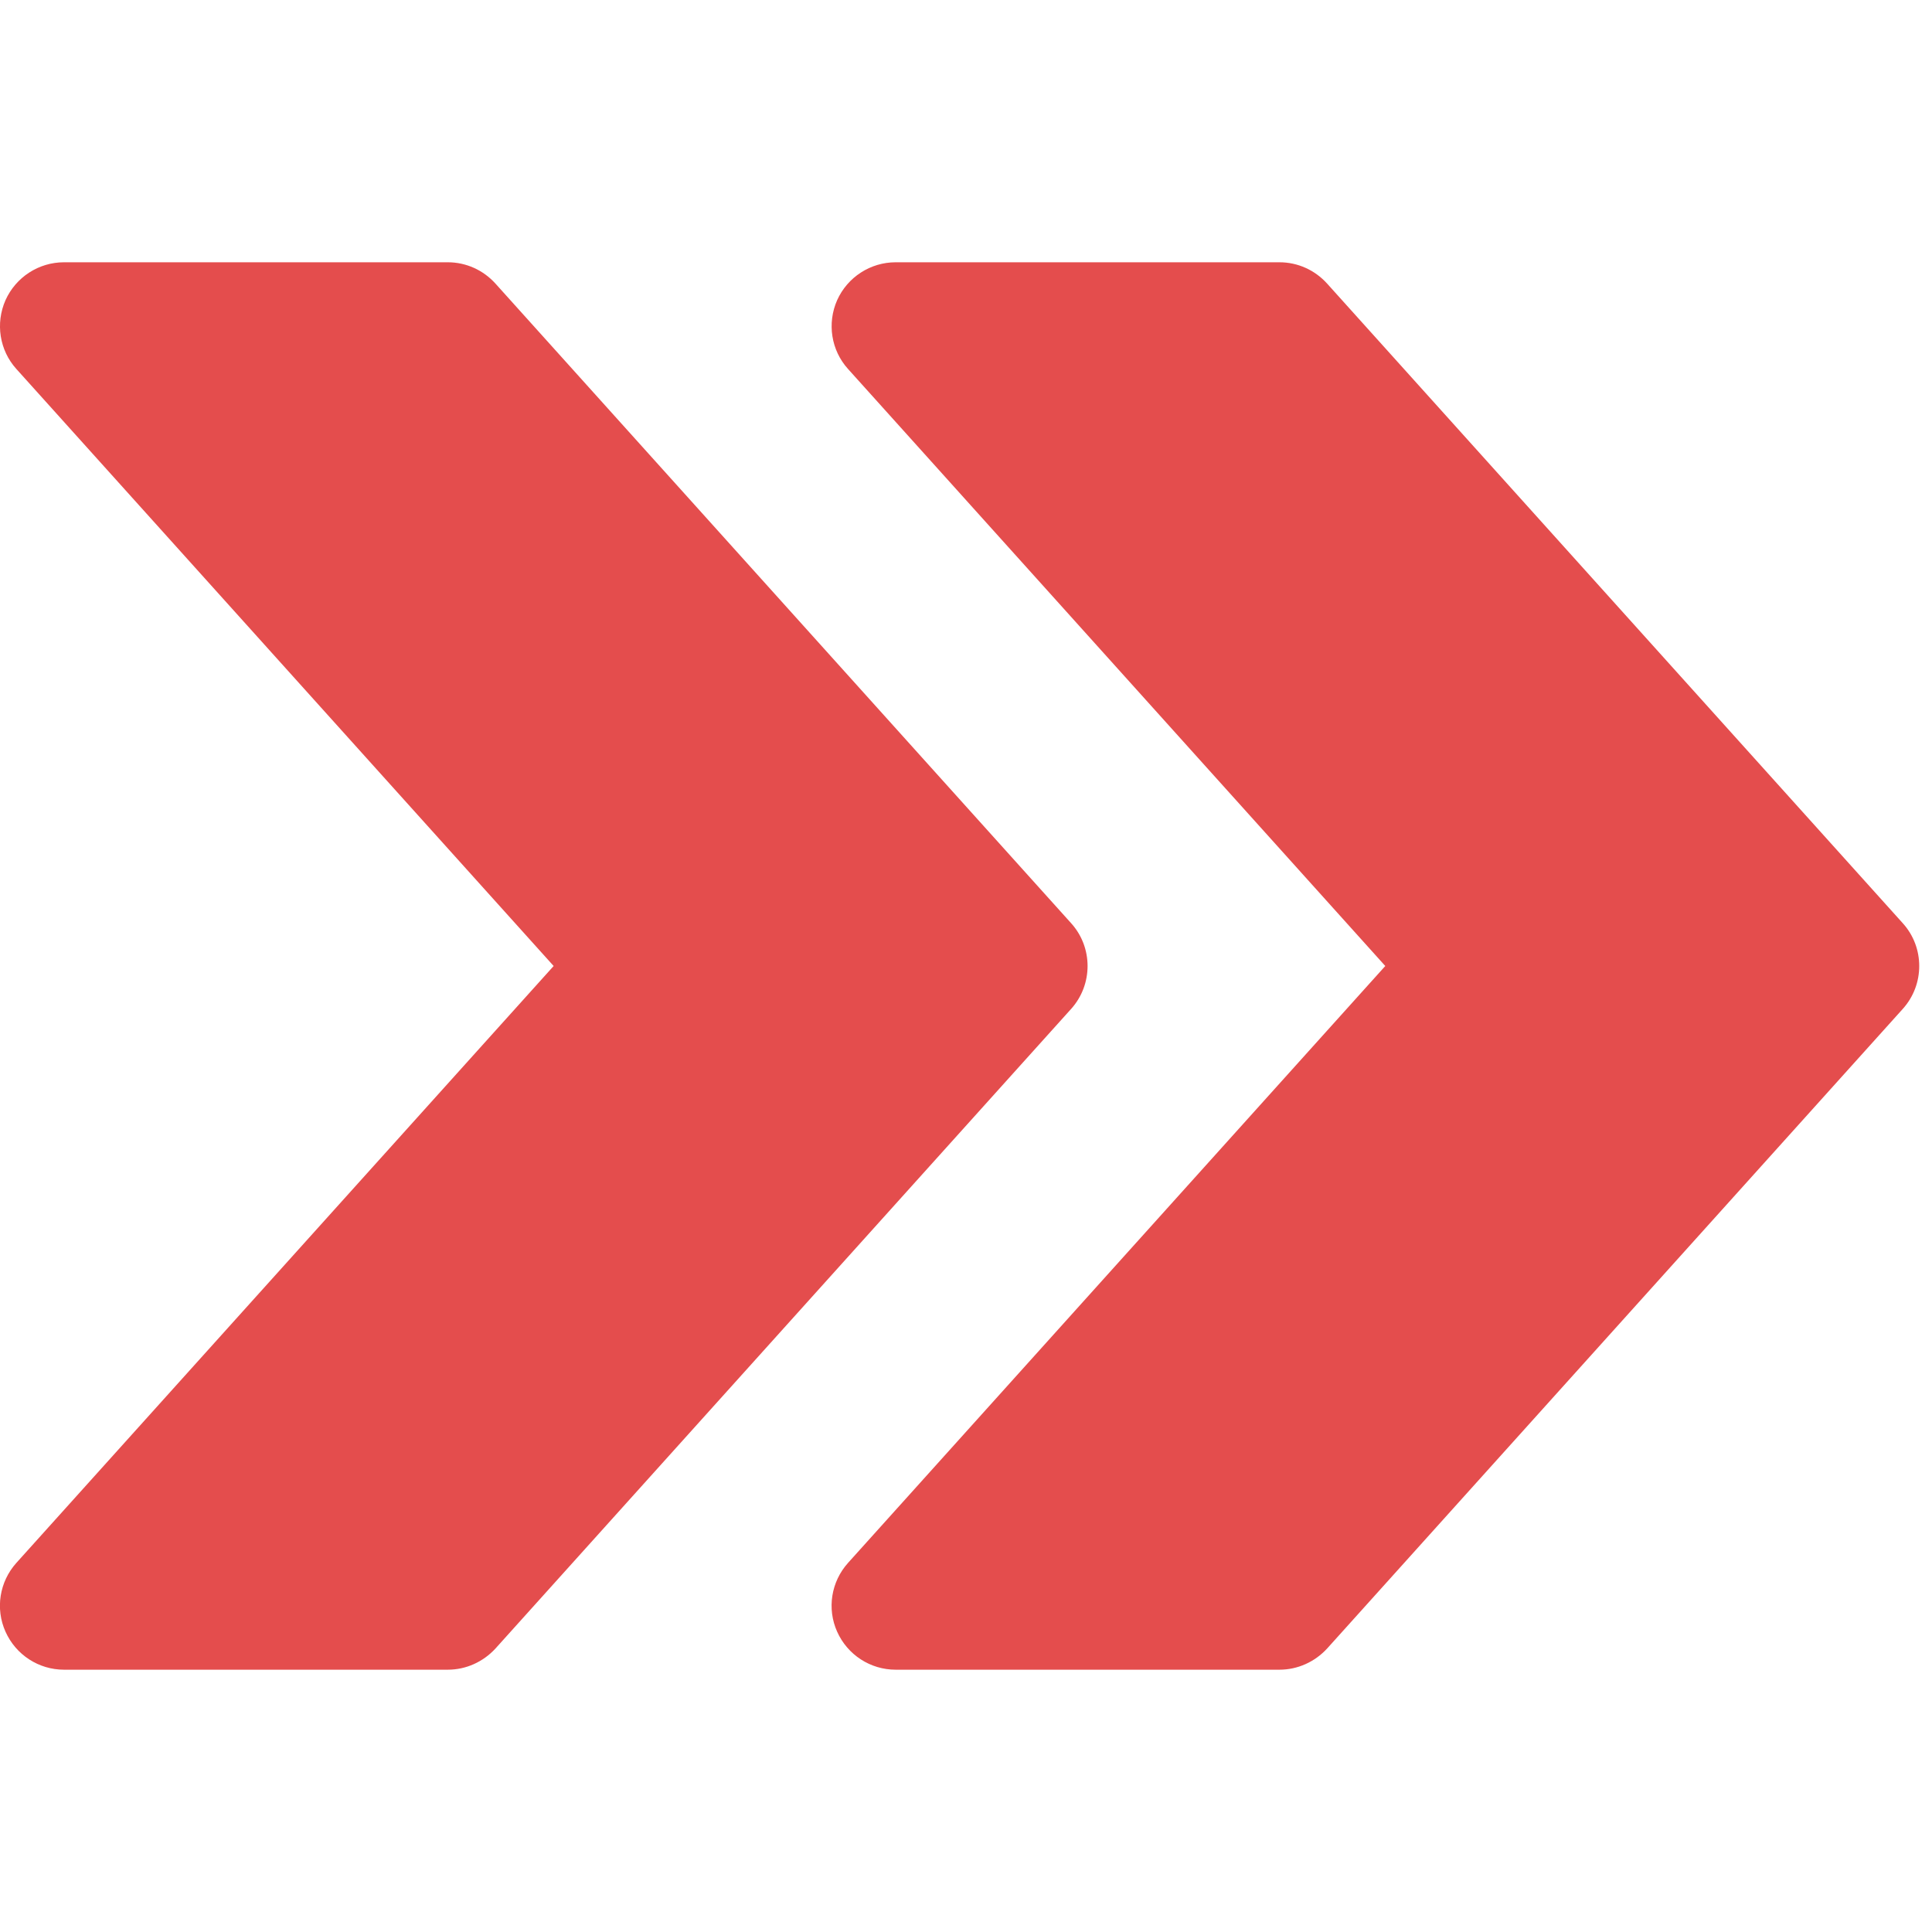
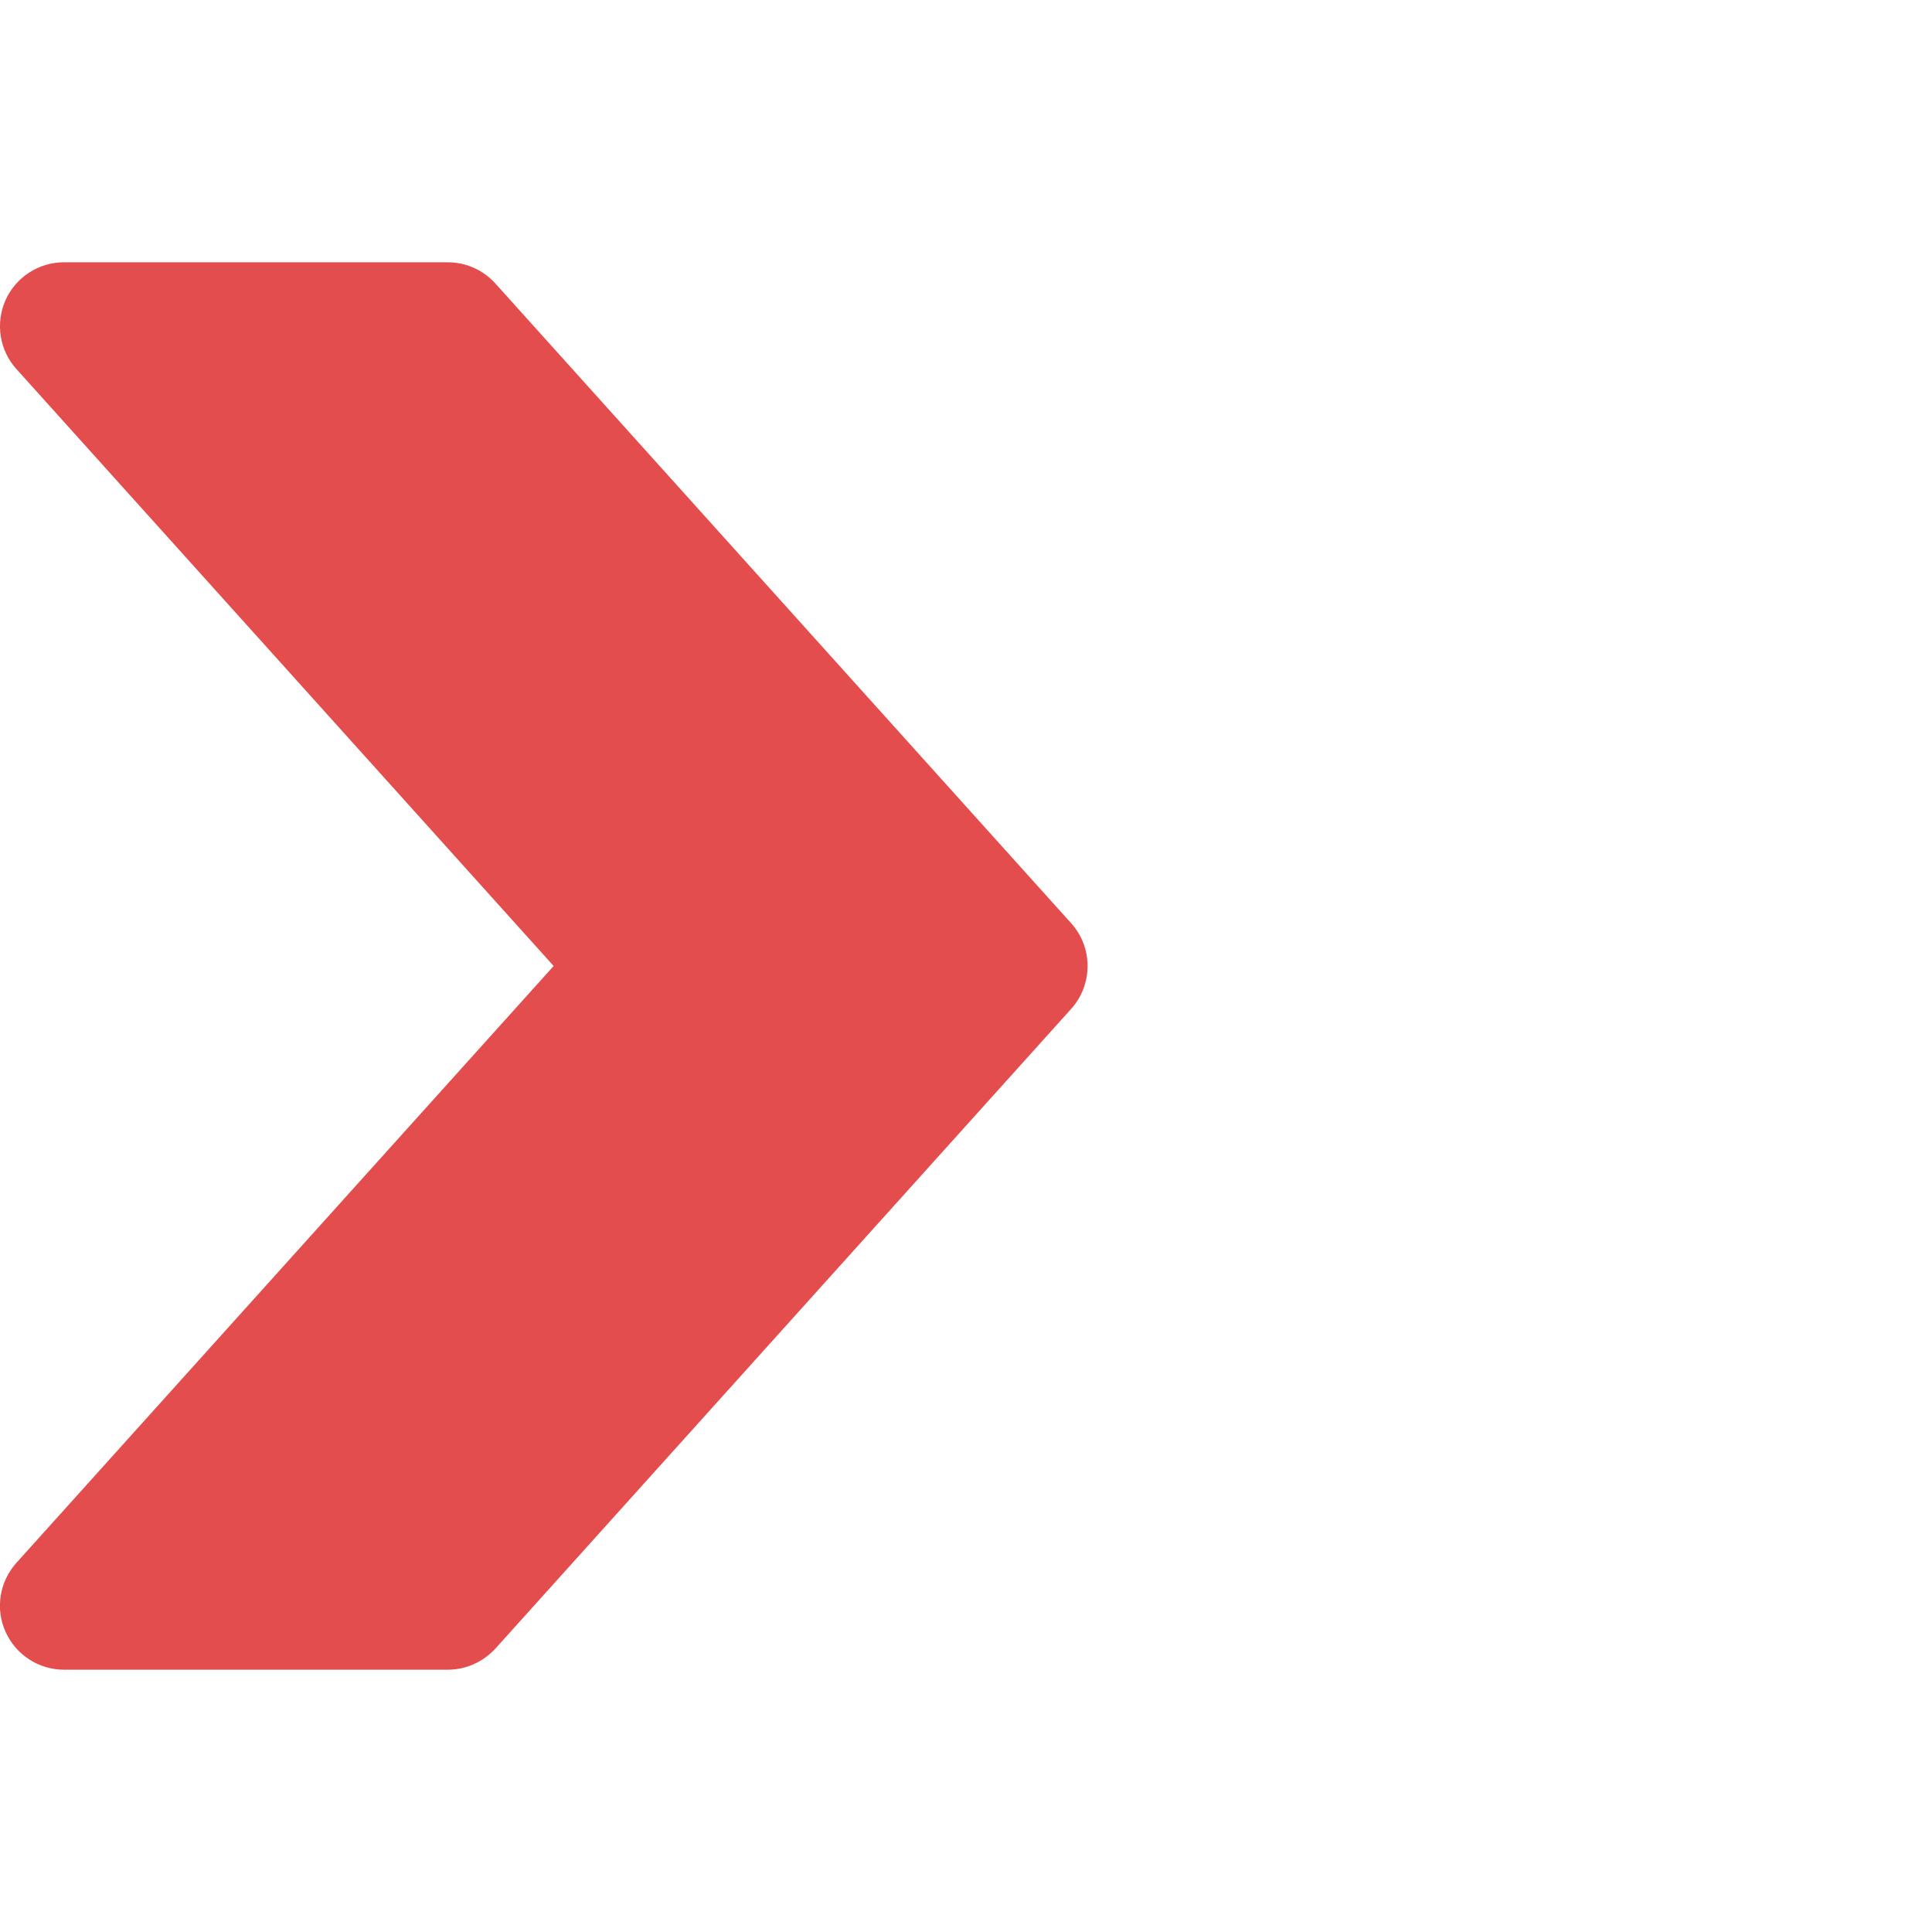
<svg xmlns="http://www.w3.org/2000/svg" width="400" zoomAndPan="magnify" viewBox="0 0 300 300" height="400" preserveAspectRatio="xMidYMid meet" version="1.0">
  <defs>
    <clipPath id="6d660fdf8a">
-       <path d="M 129 40.125 L 299 40.125 L 299 259.875 L 129 259.875 Z M 129 40.125 " clip-rule="nonzero" />
+       <path d="M 129 40.125 L 299 40.125 L 299 259.875 L 129 259.875 Z " clip-rule="nonzero" />
    </clipPath>
    <clipPath id="53b9163fe1">
      <path d="M 0 40.125 L 169 40.125 L 169 259.875 L 0 259.875 Z M 0 40.125 " clip-rule="nonzero" />
    </clipPath>
  </defs>
  <g clip-path="url(#6d660fdf8a)">
-     <path fill="#e44d4d" d="M 295.469 143.363 L 206.066 44.027 C 204.16 41.922 201.496 40.727 198.676 40.727 L 139.074 40.727 C 135.16 40.727 131.602 43.031 129.992 46.609 C 128.402 50.207 129.059 54.398 131.684 57.297 L 215.105 150 L 131.684 242.684 C 129.059 245.602 128.383 249.793 129.992 253.371 C 131.602 256.969 135.16 259.27 139.074 259.27 L 198.676 259.27 C 201.496 259.27 204.16 258.059 206.066 255.992 L 295.469 156.656 C 298.867 152.879 298.867 147.121 295.469 143.363 Z M 295.469 143.363 " fill-opacity="1" fill-rule="nonzero" />
-   </g>
+     </g>
  <g clip-path="url(#53b9163fe1)">
    <path fill="#e44d4d" d="M 166.332 143.363 L 76.926 44.027 C 75.02 41.922 72.359 40.727 69.535 40.727 L 9.934 40.727 C 6.02 40.727 2.465 43.031 0.855 46.609 C -0.734 50.207 -0.078 54.398 2.543 57.297 L 85.969 150 L 2.543 242.684 C -0.078 245.602 -0.754 249.793 0.855 253.371 C 2.465 256.969 6.02 259.27 9.934 259.27 L 69.535 259.27 C 72.359 259.27 75.02 258.059 76.926 255.992 L 166.332 156.656 C 169.727 152.879 169.727 147.121 166.332 143.363 Z M 166.332 143.363 " fill-opacity="1" fill-rule="nonzero" />
  </g>
</svg>